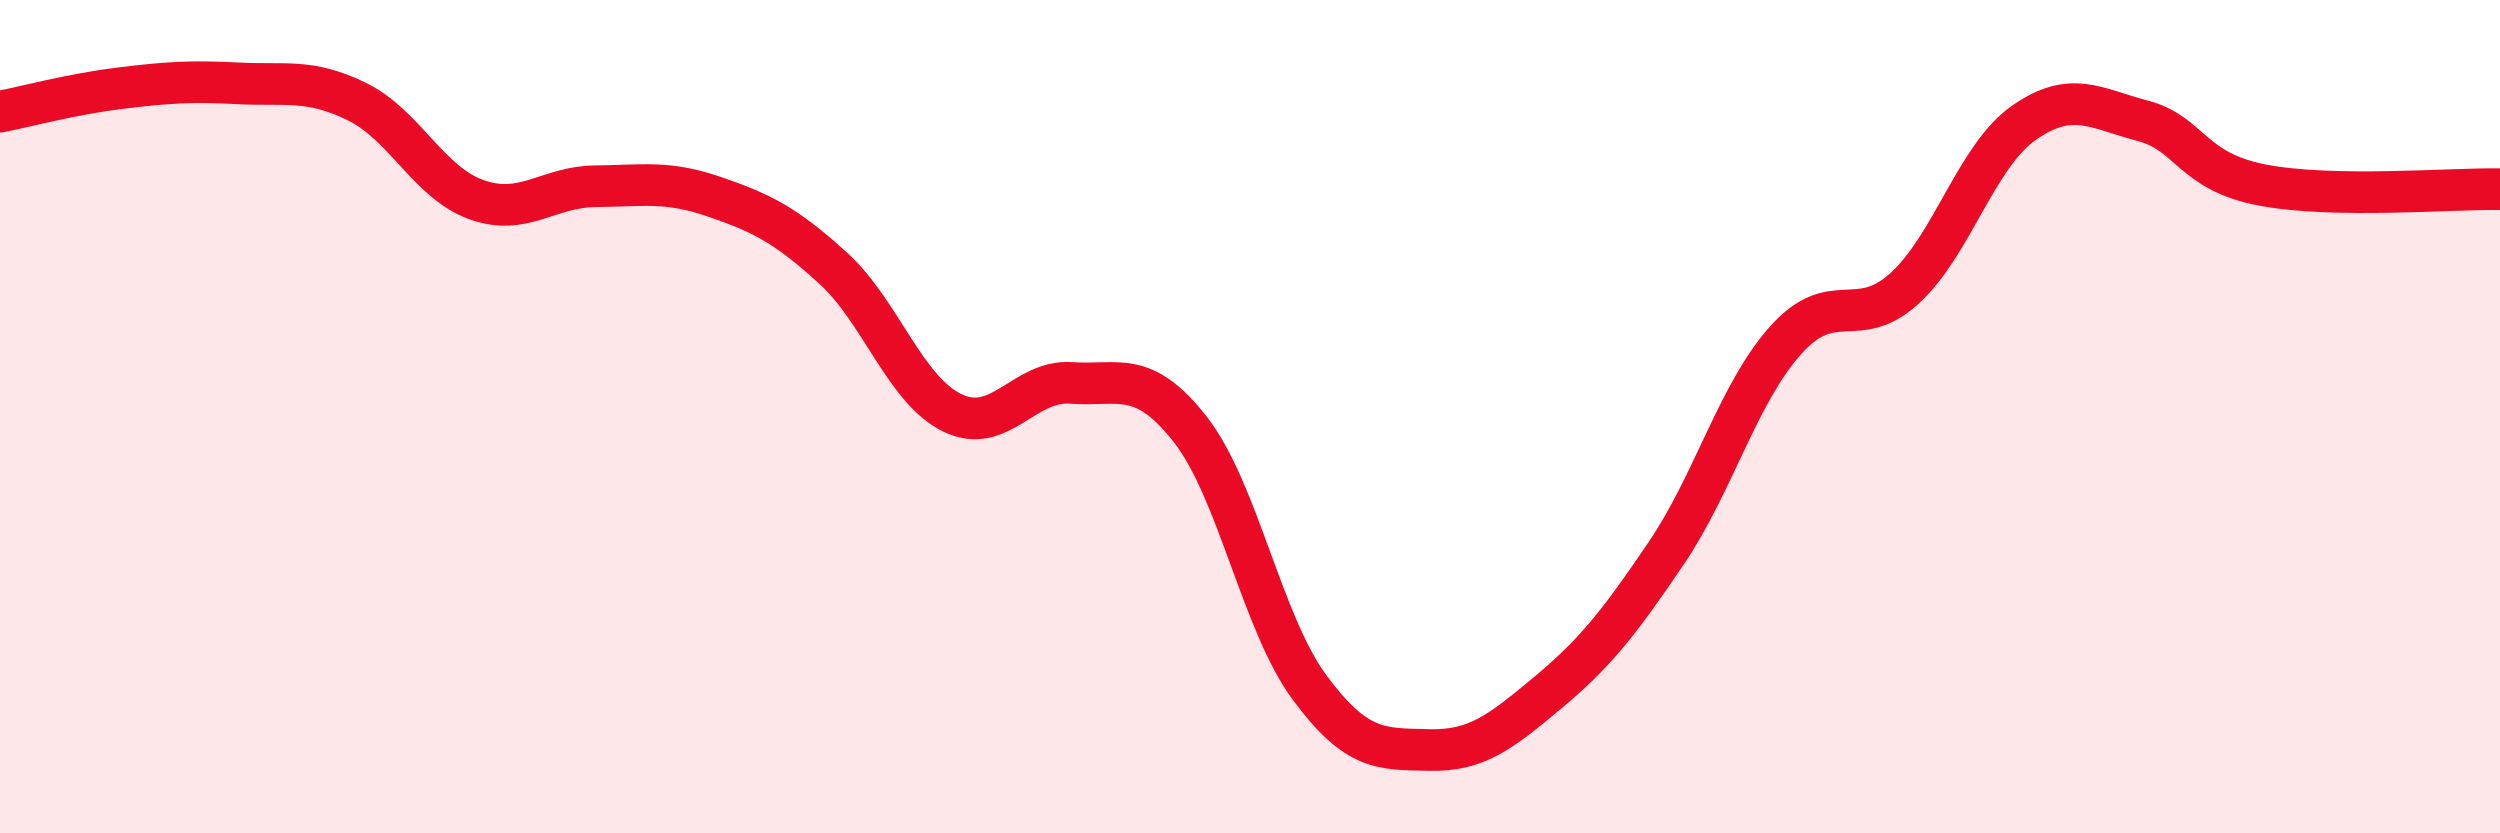
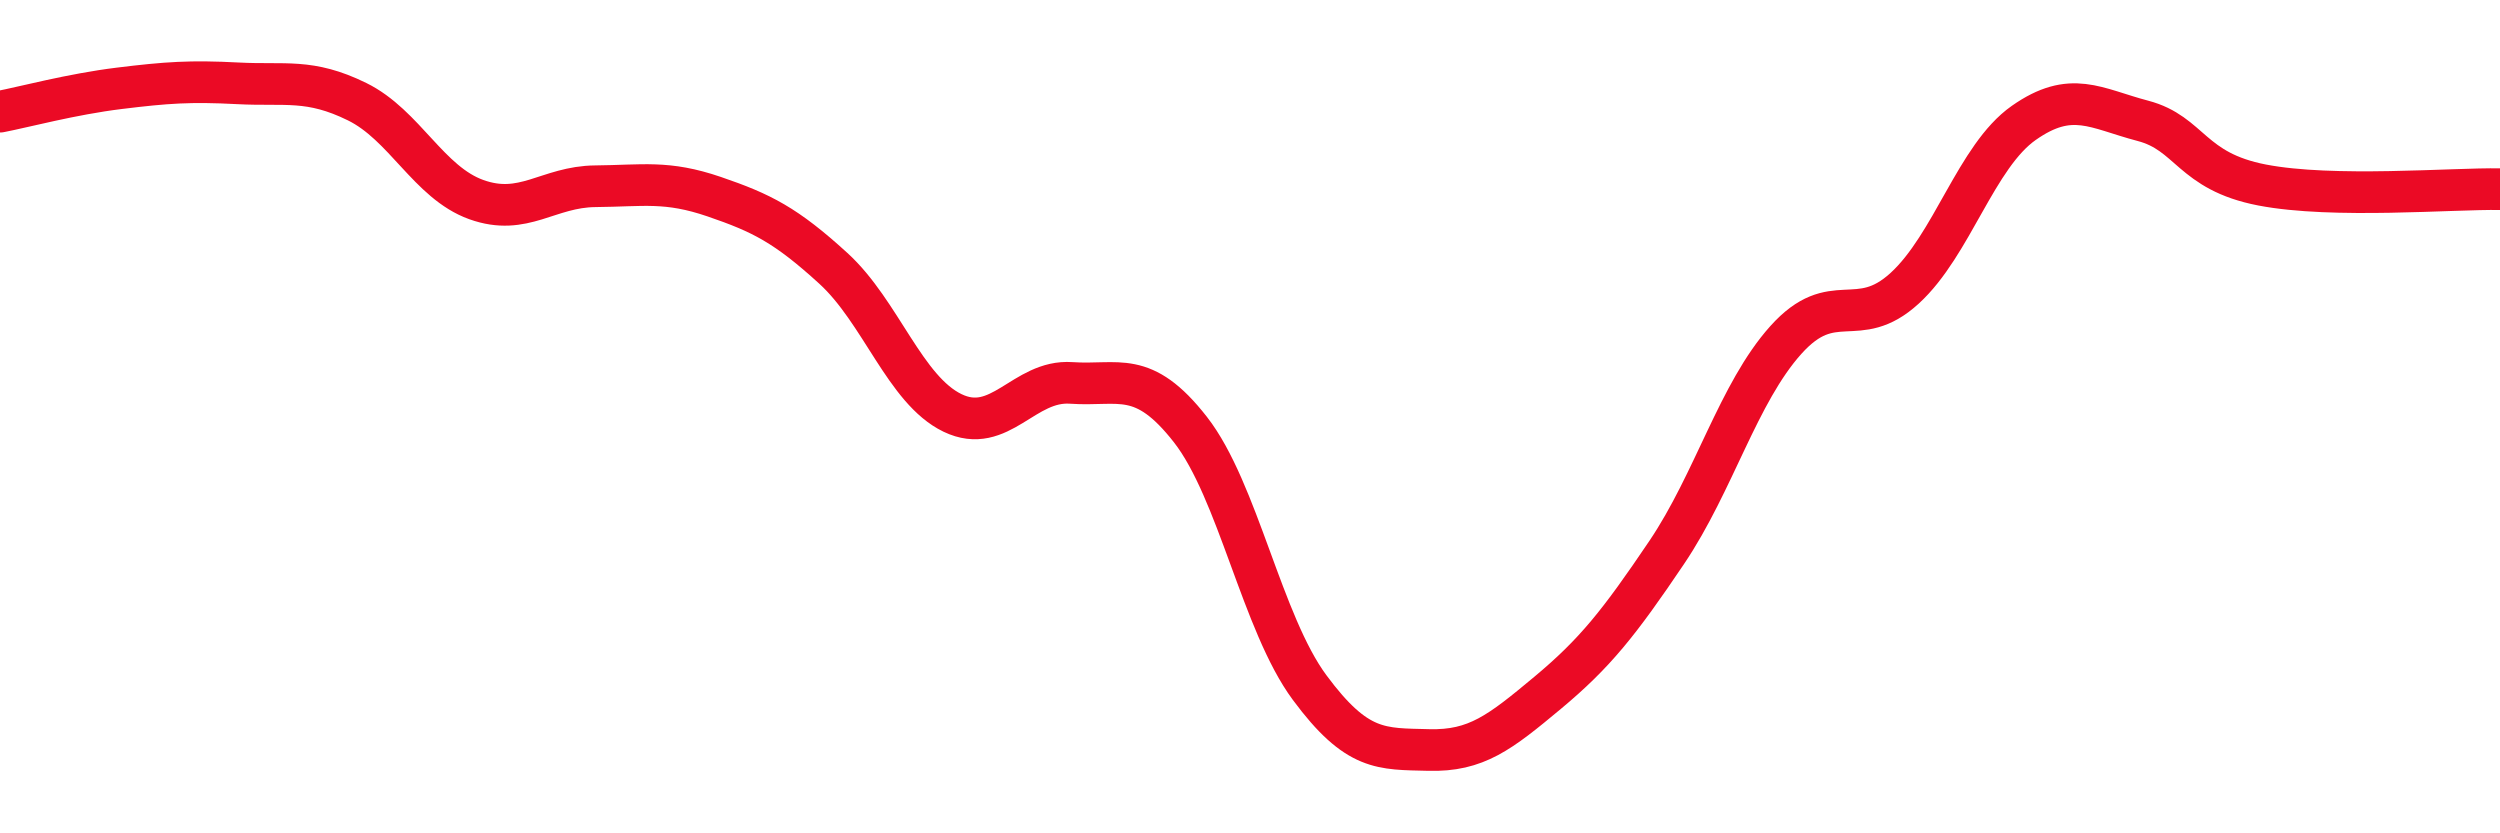
<svg xmlns="http://www.w3.org/2000/svg" width="60" height="20" viewBox="0 0 60 20">
-   <path d="M 0,2.68 C 0.57,2.57 1.72,2.26 2.86,2.12 C 4,1.98 4.57,1.94 5.71,2 C 6.85,2.06 7.43,1.88 8.57,2.44 C 9.71,3 10.29,4.38 11.43,4.79 C 12.57,5.2 13.15,4.48 14.29,4.47 C 15.43,4.46 16,4.33 17.14,4.72 C 18.28,5.11 18.86,5.4 20,6.44 C 21.14,7.48 21.72,9.36 22.86,9.91 C 24,10.46 24.57,9.11 25.71,9.19 C 26.85,9.27 27.43,8.85 28.57,10.31 C 29.71,11.77 30.29,14.96 31.43,16.5 C 32.57,18.04 33.15,17.97 34.29,18 C 35.43,18.03 36,17.58 37.14,16.63 C 38.28,15.68 38.86,14.95 40,13.26 C 41.14,11.57 41.72,9.43 42.86,8.16 C 44,6.89 44.57,7.96 45.71,6.92 C 46.85,5.88 47.43,3.75 48.57,2.95 C 49.71,2.15 50.29,2.6 51.43,2.9 C 52.57,3.2 52.58,4.11 54.29,4.44 C 56,4.77 58.86,4.52 60,4.54L60 20L0 20Z" fill="#EB0A25" opacity="0.1" stroke-linecap="round" stroke-linejoin="round" />
  <path d="M 0,2.68 C 0.57,2.57 1.72,2.26 2.86,2.12 C 4,1.98 4.57,1.94 5.71,2 C 6.85,2.06 7.43,1.88 8.57,2.44 C 9.71,3 10.29,4.38 11.43,4.79 C 12.57,5.2 13.15,4.48 14.29,4.47 C 15.43,4.46 16,4.33 17.14,4.72 C 18.28,5.11 18.86,5.4 20,6.44 C 21.14,7.48 21.72,9.36 22.86,9.91 C 24,10.46 24.57,9.11 25.71,9.19 C 26.85,9.27 27.43,8.85 28.57,10.31 C 29.71,11.77 30.29,14.96 31.43,16.5 C 32.57,18.04 33.15,17.97 34.29,18 C 35.43,18.03 36,17.58 37.14,16.63 C 38.28,15.68 38.86,14.95 40,13.26 C 41.14,11.57 41.72,9.43 42.86,8.16 C 44,6.89 44.57,7.96 45.71,6.92 C 46.85,5.88 47.43,3.75 48.57,2.95 C 49.71,2.15 50.29,2.6 51.43,2.9 C 52.57,3.2 52.58,4.11 54.29,4.44 C 56,4.77 58.86,4.52 60,4.54" stroke="#EB0A25" stroke-width="1" fill="none" stroke-linecap="round" stroke-linejoin="round" />
</svg>